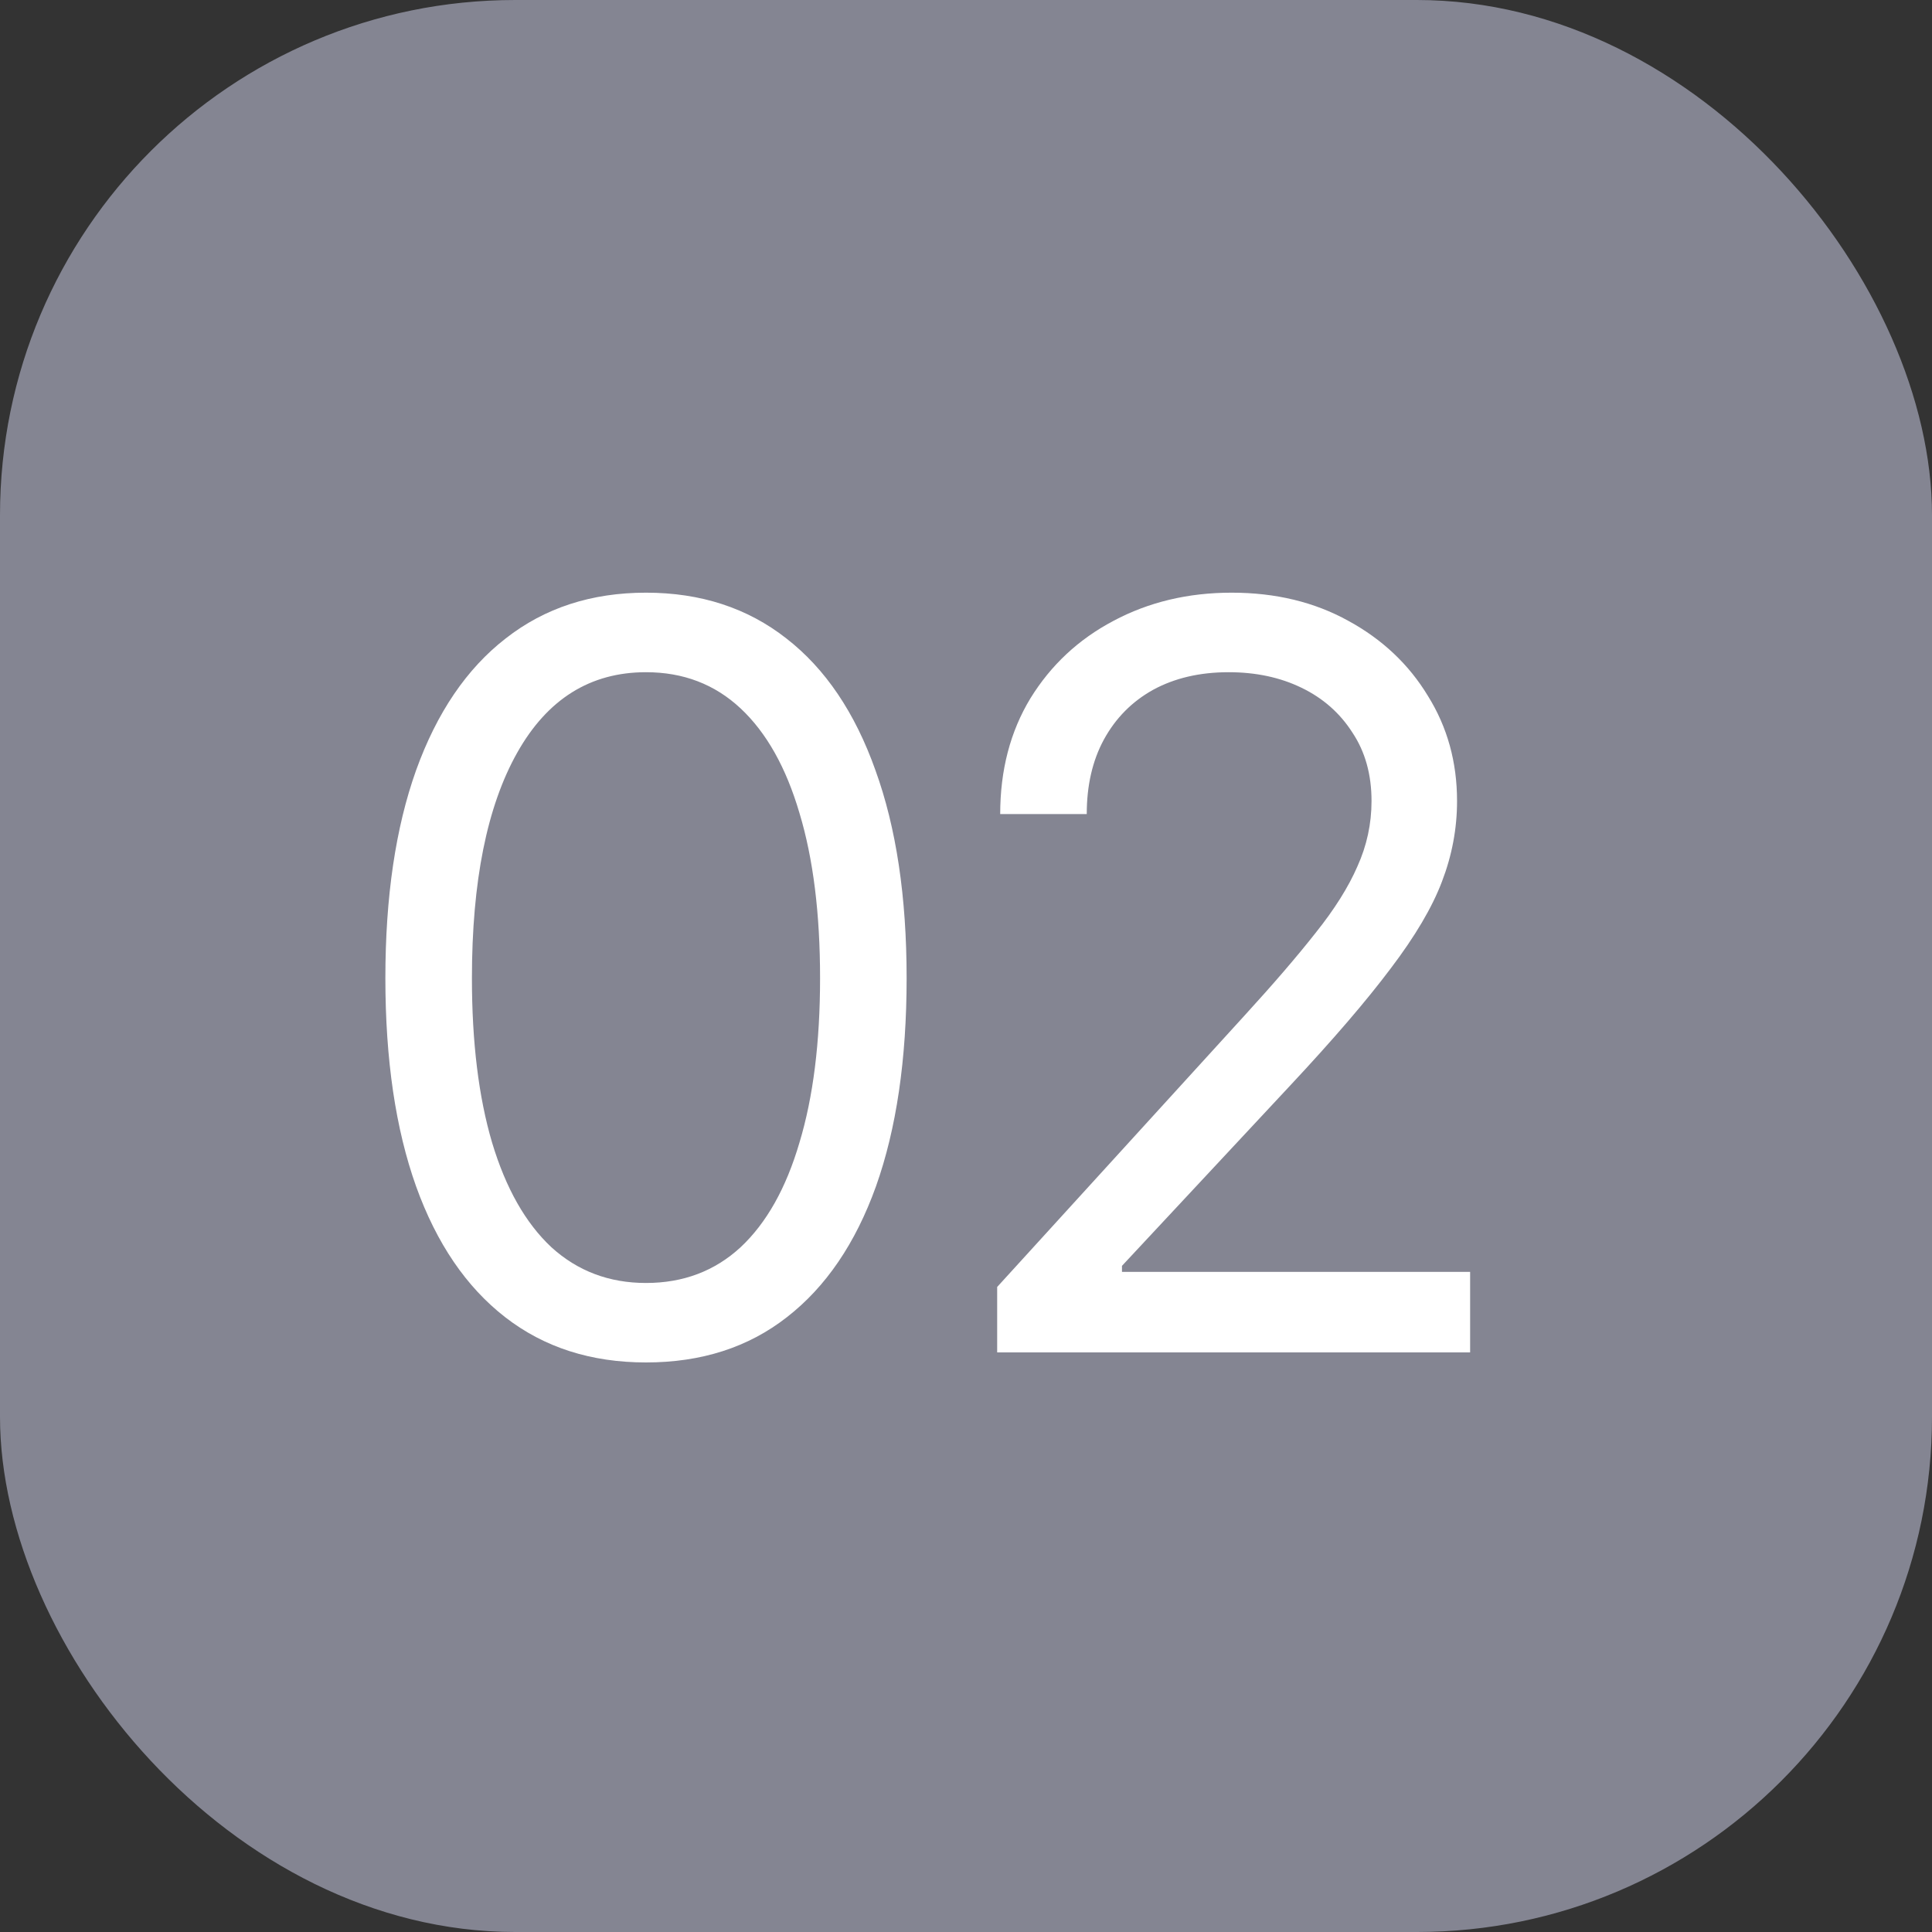
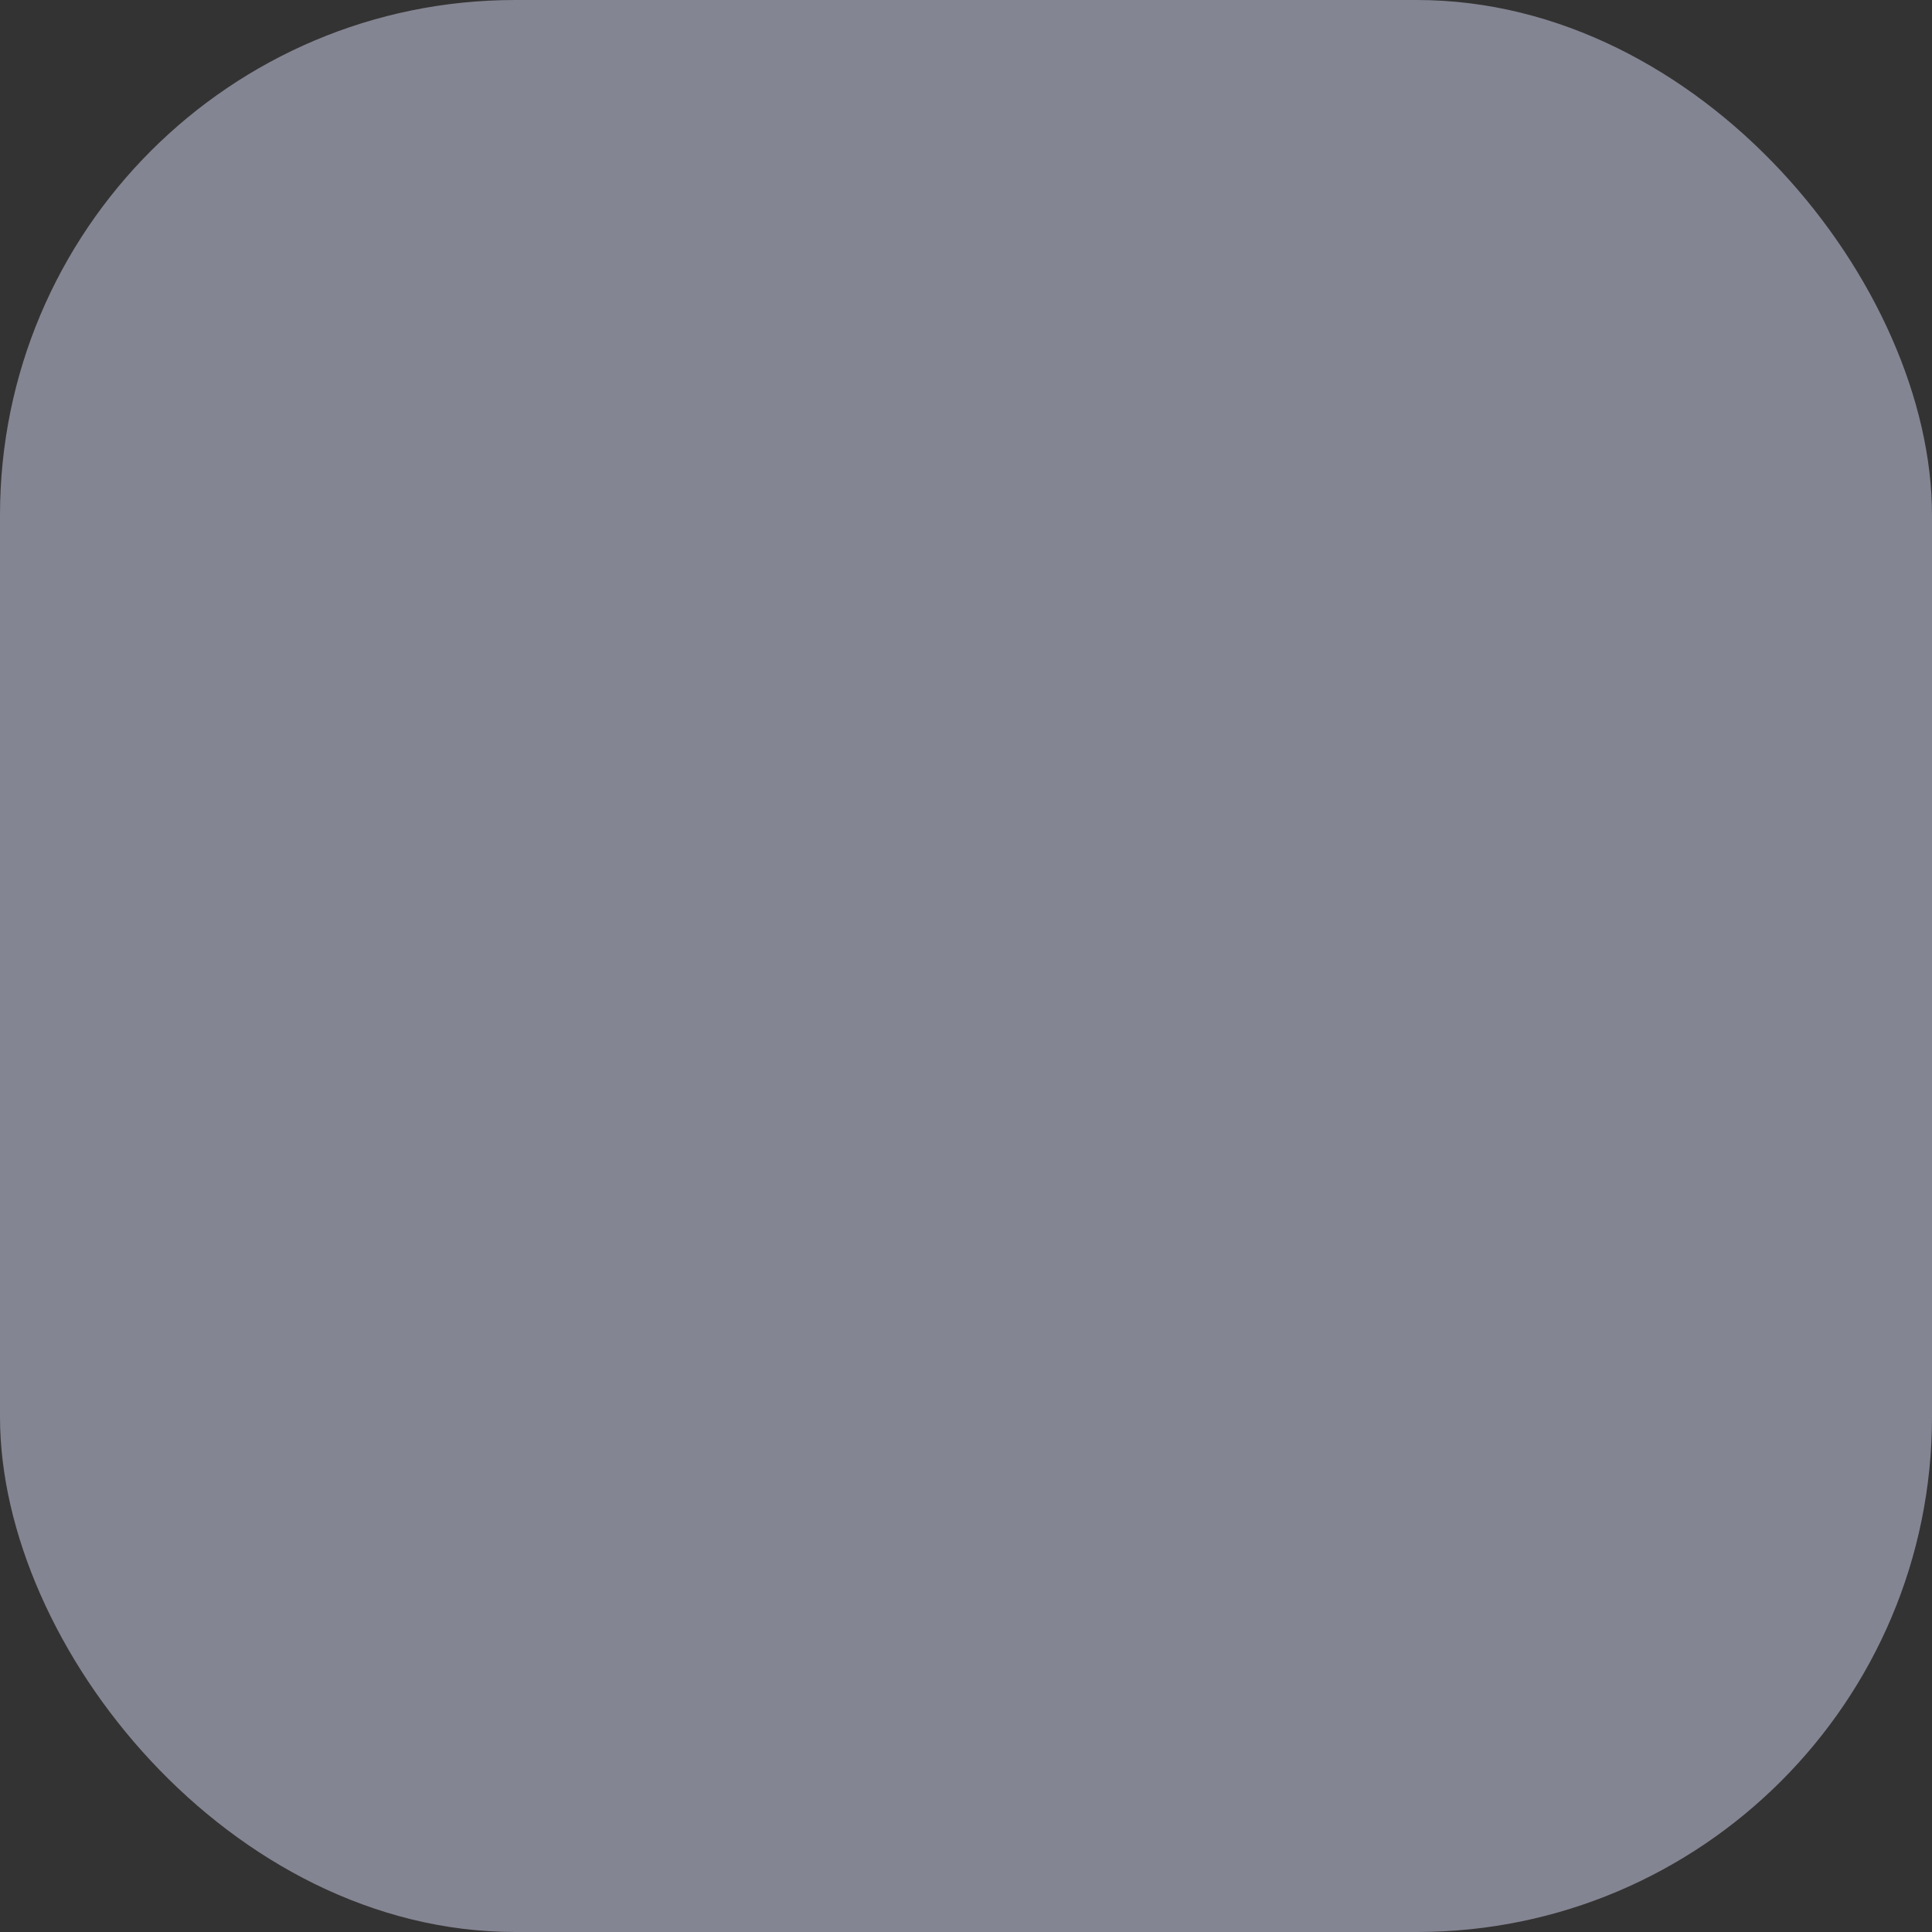
<svg xmlns="http://www.w3.org/2000/svg" width="30" height="30" viewBox="0 0 30 30" fill="none">
  <rect x="0" y="0" width="30" height="30" fill="#333333" stroke="none" />
  <rect width="30" height="30" rx="8" fill="#848592" />
-   <path d="M10.031 21.156C9.177 21.156 8.448 20.922 7.844 20.453C7.24 19.984 6.779 19.307 6.461 18.422C6.143 17.531 5.984 16.453 5.984 15.188C5.984 13.927 6.143 12.852 6.461 11.961C6.784 11.065 7.247 10.383 7.852 9.914C8.456 9.44 9.182 9.203 10.031 9.203C10.88 9.203 11.607 9.44 12.211 9.914C12.815 10.383 13.276 11.065 13.594 11.961C13.917 12.852 14.078 13.927 14.078 15.188C14.078 16.453 13.919 17.531 13.602 18.422C13.284 19.307 12.823 19.984 12.219 20.453C11.62 20.922 10.891 21.156 10.031 21.156ZM10.031 19.922C10.609 19.922 11.099 19.737 11.5 19.367C11.901 18.992 12.206 18.451 12.414 17.742C12.628 17.034 12.734 16.182 12.734 15.188C12.734 14.188 12.628 13.333 12.414 12.625C12.206 11.917 11.901 11.375 11.5 11C11.099 10.625 10.609 10.438 10.031 10.438C9.167 10.438 8.5 10.854 8.031 11.688C7.562 12.521 7.328 13.688 7.328 15.188C7.328 16.182 7.432 17.034 7.641 17.742C7.854 18.451 8.161 18.992 8.562 19.367C8.969 19.737 9.458 19.922 10.031 19.922ZM15.484 21V19.984L19.328 15.766C19.776 15.276 20.143 14.849 20.43 14.484C20.721 14.12 20.938 13.776 21.078 13.453C21.224 13.13 21.297 12.792 21.297 12.438C21.297 12.026 21.198 11.672 21 11.375C20.807 11.073 20.544 10.841 20.211 10.68C19.878 10.518 19.5 10.438 19.078 10.438C18.63 10.438 18.24 10.529 17.906 10.711C17.578 10.893 17.323 11.151 17.141 11.484C16.963 11.812 16.875 12.198 16.875 12.641H15.531C15.531 11.958 15.688 11.359 16 10.844C16.318 10.328 16.747 9.927 17.289 9.641C17.836 9.349 18.448 9.203 19.125 9.203C19.807 9.203 20.412 9.349 20.938 9.641C21.463 9.927 21.875 10.315 22.172 10.805C22.474 11.289 22.625 11.833 22.625 12.438C22.625 12.865 22.547 13.281 22.391 13.688C22.24 14.088 21.974 14.539 21.594 15.039C21.219 15.539 20.698 16.146 20.031 16.859L17.422 19.656V19.75H22.828V21H15.484Z" fill="white" />
</svg>